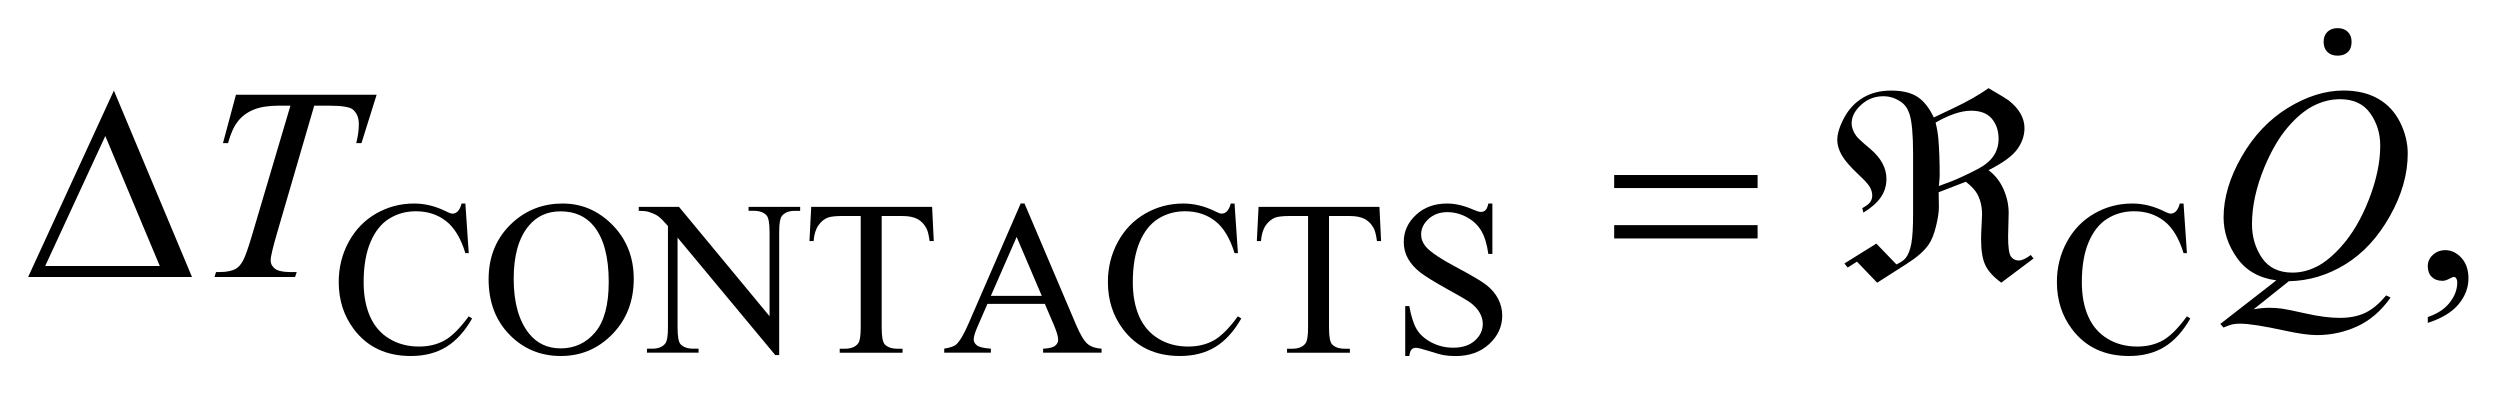
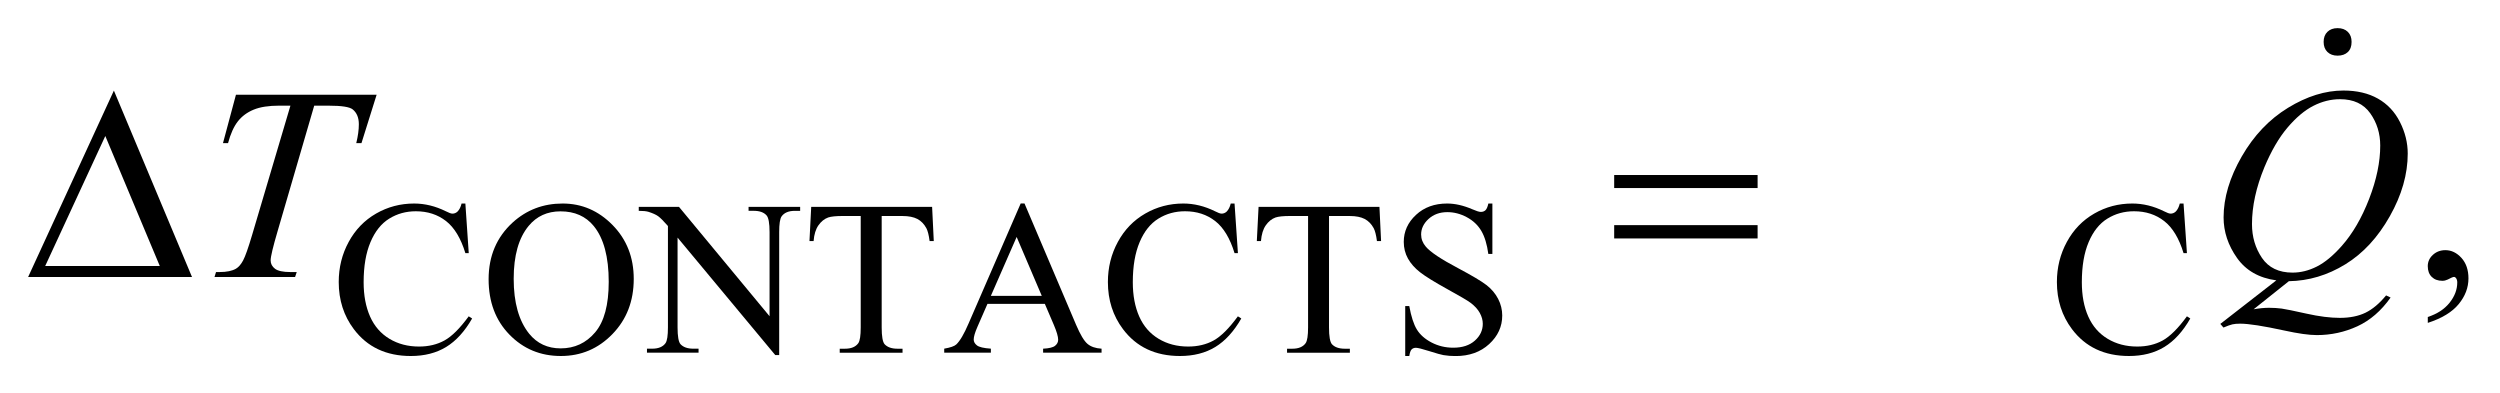
<svg xmlns="http://www.w3.org/2000/svg" stroke-dasharray="none" shape-rendering="auto" font-family="'Dialog'" text-rendering="auto" width="140" fill-opacity="1" color-interpolation="auto" color-rendering="auto" preserveAspectRatio="xMidYMid meet" font-size="12px" viewBox="0 0 140 22" fill="black" stroke="black" image-rendering="auto" stroke-miterlimit="10" stroke-linecap="square" stroke-linejoin="miter" font-style="normal" stroke-width="1" height="22" stroke-dashoffset="0" font-weight="normal" stroke-opacity="1">
  <defs id="genericDefs" />
  <g>
    <defs id="defs1">
      <clipPath clipPathUnits="userSpaceOnUse" id="clipPath1">
        <path d="M-1 -1 L87.712 -1 L87.712 12.65 L-1 12.65 L-1 -1 Z" />
      </clipPath>
      <clipPath clipPathUnits="userSpaceOnUse" id="clipPath2">
        <path d="M-0.313 1.404 L-0.313 13.054 L86.401 13.054 L86.401 1.404 Z" />
      </clipPath>
    </defs>
    <g transform="scale(1.576,1.576) translate(1,1) matrix(1,0,0,1,0.313,-1.404)">
      <path d="M15.223 7.636 L15.343 9.398 L15.223 9.398 C15.062 8.871 14.833 8.491 14.536 8.259 C14.238 8.027 13.881 7.911 13.464 7.911 C13.114 7.911 12.799 7.998 12.517 8.173 C12.235 8.347 12.013 8.625 11.851 9.008 C11.689 9.39 11.608 9.864 11.608 10.433 C11.608 10.902 11.685 11.308 11.837 11.652 C11.99 11.996 12.22 12.259 12.526 12.443 C12.832 12.627 13.183 12.718 13.576 12.718 C13.917 12.718 14.219 12.646 14.48 12.502 C14.742 12.358 15.029 12.072 15.342 11.644 L15.463 11.721 C15.199 12.182 14.891 12.519 14.539 12.734 C14.187 12.948 13.768 13.054 13.285 13.054 C12.413 13.054 11.737 12.736 11.259 12.099 C10.902 11.625 10.723 11.068 10.723 10.425 C10.723 9.908 10.841 9.433 11.077 9 C11.312 8.566 11.637 8.231 12.05 7.993 C12.463 7.755 12.914 7.636 13.403 7.636 C13.783 7.636 14.159 7.728 14.529 7.911 C14.637 7.967 14.715 7.995 14.762 7.995 C14.832 7.995 14.892 7.971 14.944 7.922 C15.011 7.854 15.059 7.758 15.088 7.636 L15.223 7.636 Z" stroke="none" clip-path="url(#clipPath2)" />
    </g>
    <g transform="matrix(1.576,0,0,1.576,2.069,-0.637)">
      <path d="M18.679 7.636 C19.362 7.636 19.954 7.891 20.455 8.402 C20.956 8.913 21.206 9.55 21.206 10.315 C21.206 11.102 20.954 11.755 20.449 12.275 C19.945 12.795 19.334 13.054 18.616 13.054 C17.891 13.054 17.283 12.801 16.789 12.294 C16.295 11.787 16.049 11.131 16.049 10.325 C16.049 9.503 16.334 8.832 16.903 8.311 C17.399 7.861 17.99 7.636 18.679 7.636 ZM18.605 7.914 C18.134 7.914 17.756 8.087 17.472 8.431 C17.117 8.859 16.94 9.486 16.94 10.311 C16.94 11.157 17.124 11.807 17.491 12.263 C17.773 12.61 18.146 12.783 18.609 12.783 C19.104 12.783 19.512 12.594 19.834 12.214 C20.156 11.835 20.317 11.236 20.317 10.418 C20.317 9.532 20.14 8.871 19.785 8.436 C19.5 8.088 19.107 7.914 18.605 7.914 Z" stroke="none" clip-path="url(#clipPath2)" />
    </g>
    <g transform="matrix(1.576,0,0,1.576,2.069,-0.637)">
      <path d="M21.384 7.754 L22.813 7.754 L26.032 11.641 L26.032 8.652 C26.032 8.334 25.996 8.134 25.923 8.055 C25.827 7.949 25.676 7.895 25.469 7.895 L25.286 7.895 L25.286 7.754 L27.119 7.754 L27.119 7.896 L26.933 7.896 C26.71 7.896 26.553 7.962 26.459 8.094 C26.402 8.176 26.374 8.362 26.374 8.653 L26.374 13.02 L26.234 13.02 L22.763 8.847 L22.763 12.037 C22.763 12.356 22.798 12.555 22.868 12.634 C22.966 12.74 23.118 12.794 23.322 12.794 L23.509 12.794 L23.509 12.936 L21.676 12.936 L21.676 12.794 L21.858 12.794 C22.084 12.794 22.243 12.728 22.336 12.596 C22.393 12.514 22.421 12.328 22.421 12.037 L22.421 8.435 C22.268 8.259 22.152 8.143 22.074 8.087 C21.995 8.03 21.879 7.979 21.726 7.93 C21.651 7.908 21.537 7.896 21.384 7.896 L21.384 7.754 Z" stroke="none" clip-path="url(#clipPath2)" />
    </g>
    <g transform="matrix(1.576,0,0,1.576,2.069,-0.637)">
      <path d="M31.808 7.754 L31.867 8.969 L31.719 8.969 C31.691 8.755 31.652 8.603 31.603 8.511 C31.523 8.364 31.416 8.254 31.283 8.184 C31.15 8.115 30.974 8.08 30.757 8.08 L30.016 8.08 L30.016 12.038 C30.016 12.357 30.051 12.556 30.12 12.635 C30.219 12.741 30.37 12.795 30.575 12.795 L30.757 12.795 L30.757 12.937 L28.525 12.937 L28.525 12.795 L28.712 12.795 C28.935 12.795 29.092 12.729 29.186 12.597 C29.243 12.515 29.271 12.329 29.271 12.038 L29.271 8.079 L28.638 8.079 C28.392 8.079 28.218 8.097 28.114 8.132 C27.979 8.181 27.864 8.274 27.768 8.411 C27.672 8.548 27.615 8.734 27.597 8.969 L27.45 8.969 L27.512 7.754 L31.808 7.754 Z" stroke="none" clip-path="url(#clipPath2)" />
    </g>
    <g transform="matrix(1.576,0,0,1.576,2.069,-0.637)">
      <path d="M35.813 11.201 L33.775 11.201 L33.418 12.018 C33.33 12.219 33.286 12.37 33.286 12.469 C33.286 12.548 33.324 12.617 33.401 12.677 C33.477 12.737 33.642 12.776 33.896 12.793 L33.896 12.935 L32.238 12.935 L32.238 12.793 C32.458 12.755 32.6 12.705 32.665 12.645 C32.797 12.522 32.943 12.274 33.103 11.9 L34.955 7.635 L35.091 7.635 L36.924 11.946 C37.072 12.292 37.206 12.517 37.326 12.62 C37.447 12.724 37.614 12.781 37.829 12.794 L37.829 12.936 L35.752 12.936 L35.752 12.794 C35.962 12.784 36.104 12.75 36.177 12.691 C36.25 12.632 36.287 12.561 36.287 12.476 C36.287 12.365 36.235 12.187 36.132 11.946 L35.813 11.201 ZM35.705 10.918 L34.812 8.824 L33.895 10.918 L35.705 10.918 Z" stroke="none" clip-path="url(#clipPath2)" />
    </g>
    <g transform="matrix(1.576,0,0,1.576,2.069,-0.637)">
      <path d="M42.554 7.636 L42.674 9.398 L42.554 9.398 C42.393 8.871 42.164 8.491 41.867 8.259 C41.569 8.027 41.212 7.911 40.795 7.911 C40.445 7.911 40.13 7.998 39.848 8.173 C39.566 8.347 39.344 8.625 39.182 9.008 C39.02 9.39 38.939 9.864 38.939 10.433 C38.939 10.902 39.016 11.308 39.168 11.652 C39.321 11.996 39.551 12.259 39.857 12.443 C40.163 12.627 40.514 12.718 40.907 12.718 C41.248 12.718 41.55 12.646 41.811 12.502 C42.073 12.358 42.36 12.072 42.673 11.644 L42.794 11.721 C42.53 12.182 42.222 12.519 41.87 12.734 C41.518 12.948 41.099 13.054 40.616 13.054 C39.744 13.054 39.068 12.736 38.59 12.099 C38.233 11.625 38.054 11.068 38.054 10.425 C38.054 9.908 38.172 9.433 38.408 9 C38.643 8.566 38.968 8.231 39.381 7.993 C39.794 7.755 40.245 7.636 40.734 7.636 C41.114 7.636 41.49 7.728 41.86 7.911 C41.968 7.967 42.046 7.995 42.093 7.995 C42.163 7.995 42.223 7.971 42.275 7.922 C42.342 7.854 42.39 7.758 42.419 7.636 L42.554 7.636 Z" stroke="none" clip-path="url(#clipPath2)" />
    </g>
    <g transform="matrix(1.576,0,0,1.576,2.069,-0.637)">
      <path d="M47.703 7.754 L47.761 8.969 L47.614 8.969 C47.586 8.755 47.547 8.603 47.498 8.511 C47.418 8.364 47.31 8.254 47.178 8.184 C47.044 8.115 46.869 8.08 46.652 8.08 L45.911 8.08 L45.911 12.038 C45.911 12.357 45.946 12.556 46.015 12.635 C46.114 12.741 46.265 12.795 46.469 12.795 L46.652 12.795 L46.652 12.937 L44.42 12.937 L44.42 12.795 L44.607 12.795 C44.83 12.795 44.988 12.729 45.081 12.597 C45.138 12.515 45.167 12.329 45.167 12.038 L45.167 8.079 L44.534 8.079 C44.288 8.079 44.113 8.097 44.01 8.132 C43.875 8.181 43.76 8.274 43.664 8.411 C43.568 8.548 43.512 8.734 43.493 8.969 L43.346 8.969 L43.408 7.754 L47.703 7.754 Z" stroke="none" clip-path="url(#clipPath2)" />
    </g>
    <g transform="matrix(1.576,0,0,1.576,2.069,-0.637)">
      <path d="M51.716 7.636 L51.716 9.428 L51.572 9.428 C51.525 9.084 51.442 8.81 51.322 8.607 C51.201 8.403 51.03 8.241 50.807 8.122 C50.584 8.002 50.354 7.942 50.116 7.942 C49.846 7.942 49.625 8.023 49.448 8.184 C49.272 8.346 49.184 8.53 49.184 8.737 C49.184 8.894 49.24 9.039 49.351 9.169 C49.511 9.36 49.893 9.614 50.497 9.933 C50.988 10.194 51.324 10.393 51.504 10.532 C51.685 10.671 51.822 10.835 51.92 11.023 C52.017 11.211 52.066 11.409 52.066 11.615 C52.066 12.008 51.912 12.345 51.602 12.63 C51.292 12.915 50.895 13.056 50.408 13.056 C50.256 13.056 50.112 13.045 49.977 13.022 C49.897 13.009 49.731 12.962 49.478 12.882 C49.226 12.802 49.066 12.762 48.999 12.762 C48.935 12.762 48.884 12.782 48.846 12.82 C48.809 12.858 48.781 12.937 48.763 13.056 L48.619 13.056 L48.619 11.28 L48.763 11.28 C48.83 11.652 48.92 11.93 49.034 12.115 C49.148 12.3 49.322 12.453 49.556 12.575 C49.79 12.697 50.047 12.759 50.327 12.759 C50.65 12.759 50.906 12.675 51.094 12.507 C51.282 12.339 51.375 12.14 51.375 11.91 C51.375 11.783 51.34 11.654 51.269 11.524 C51.198 11.394 51.087 11.273 50.937 11.161 C50.836 11.085 50.56 10.923 50.11 10.675 C49.66 10.426 49.339 10.228 49.149 10.08 C48.959 9.932 48.815 9.769 48.716 9.591 C48.616 9.41 48.567 9.214 48.567 9 C48.567 8.628 48.712 8.308 49.002 8.039 C49.292 7.769 49.661 7.636 50.108 7.636 C50.387 7.636 50.684 7.703 50.998 7.838 C51.143 7.901 51.245 7.934 51.305 7.934 C51.372 7.934 51.427 7.914 51.47 7.874 C51.512 7.835 51.547 7.755 51.573 7.636 L51.716 7.636 Z" stroke="none" clip-path="url(#clipPath2)" />
    </g>
    <g transform="matrix(1.576,0,0,1.576,2.069,-0.637)">
      <path d="M76.275 7.636 L76.395 9.398 L76.275 9.398 C76.115 8.871 75.885 8.491 75.587 8.259 C75.289 8.027 74.933 7.911 74.516 7.911 C74.166 7.911 73.851 7.998 73.569 8.173 C73.287 8.347 73.065 8.625 72.903 9.008 C72.741 9.39 72.661 9.864 72.661 10.433 C72.661 10.902 72.737 11.308 72.89 11.652 C73.043 11.996 73.273 12.259 73.579 12.443 C73.885 12.627 74.235 12.718 74.629 12.718 C74.971 12.718 75.273 12.646 75.534 12.502 C75.795 12.358 76.083 12.072 76.395 11.644 L76.515 11.721 C76.251 12.182 75.944 12.519 75.591 12.734 C75.239 12.948 74.821 13.054 74.337 13.054 C73.465 13.054 72.789 12.736 72.311 12.099 C71.954 11.625 71.775 11.068 71.775 10.425 C71.775 9.908 71.893 9.433 72.129 9 C72.364 8.566 72.689 8.231 73.102 7.993 C73.515 7.755 73.965 7.636 74.455 7.636 C74.836 7.636 75.211 7.728 75.581 7.911 C75.69 7.967 75.768 7.995 75.814 7.995 C75.883 7.995 75.945 7.971 75.997 7.922 C76.064 7.854 76.112 7.758 76.141 7.636 L76.275 7.636 Z" stroke="none" clip-path="url(#clipPath2)" />
    </g>
    <g transform="matrix(1.576,0,0,1.576,2.069,-0.637)">
      <path d="M84.954 11.877 L84.954 11.667 C85.287 11.559 85.545 11.391 85.727 11.163 C85.91 10.934 86.001 10.693 86.001 10.439 C86.001 10.378 85.986 10.327 85.957 10.286 C85.935 10.258 85.912 10.243 85.89 10.243 C85.854 10.243 85.777 10.275 85.657 10.339 C85.599 10.367 85.538 10.382 85.472 10.382 C85.314 10.382 85.188 10.336 85.094 10.243 C85 10.151 84.953 10.023 84.953 9.861 C84.953 9.705 85.014 9.571 85.135 9.46 C85.256 9.349 85.405 9.293 85.579 9.293 C85.792 9.293 85.982 9.385 86.149 9.567 C86.315 9.751 86.399 9.993 86.399 10.296 C86.399 10.624 86.283 10.929 86.051 11.211 C85.821 11.492 85.455 11.715 84.954 11.877 Z" stroke="none" clip-path="url(#clipPath2)" />
    </g>
    <g transform="matrix(1.576,0,0,1.576,2.069,-0.637)">
      <path d="M7.071 3.771 L12.07 3.771 L11.531 5.491 L11.346 5.491 C11.408 5.24 11.438 5.015 11.438 4.818 C11.438 4.586 11.365 4.41 11.22 4.292 C11.11 4.203 10.827 4.159 10.37 4.159 L9.852 4.159 L8.551 8.619 C8.386 9.18 8.304 9.525 8.304 9.655 C8.304 9.776 8.356 9.876 8.459 9.954 C8.562 10.032 8.746 10.071 9.007 10.071 L9.231 10.071 L9.172 10.248 L6.309 10.248 L6.363 10.071 L6.489 10.071 C6.741 10.071 6.935 10.031 7.072 9.952 C7.165 9.897 7.25 9.8 7.326 9.658 C7.402 9.516 7.508 9.217 7.644 8.758 L9.007 4.158 L8.614 4.158 C8.236 4.158 7.931 4.205 7.699 4.301 C7.467 4.397 7.281 4.535 7.139 4.717 C6.997 4.898 6.88 5.156 6.79 5.491 L6.61 5.491 L7.071 3.771 Z" stroke="none" clip-path="url(#clipPath2)" />
    </g>
    <g transform="matrix(1.576,0,0,1.576,2.069,-0.637)">
      <path d="M80.017 10.396 L78.765 11.394 C78.962 11.359 79.145 11.341 79.313 11.341 C79.475 11.341 79.625 11.351 79.762 11.369 C79.9 11.389 80.194 11.448 80.645 11.549 C81.096 11.65 81.491 11.699 81.827 11.699 C82.186 11.699 82.491 11.637 82.742 11.515 C82.993 11.392 83.236 11.188 83.472 10.901 L83.632 10.977 C83.299 11.449 82.905 11.789 82.452 11.998 C82 12.206 81.519 12.311 81.012 12.311 C80.73 12.311 80.345 12.256 79.857 12.149 C79.109 11.986 78.586 11.905 78.29 11.905 C78.177 11.905 78.084 11.913 78.013 11.929 C77.942 11.945 77.835 11.983 77.693 12.043 L77.582 11.914 L79.572 10.366 C78.957 10.283 78.491 10.017 78.174 9.568 C77.858 9.12 77.698 8.64 77.698 8.13 C77.698 7.433 77.913 6.712 78.342 5.966 C78.771 5.22 79.319 4.644 79.987 4.235 C80.656 3.826 81.311 3.621 81.956 3.621 C82.435 3.621 82.843 3.717 83.181 3.908 C83.52 4.099 83.781 4.377 83.965 4.741 C84.149 5.105 84.241 5.479 84.241 5.861 C84.241 6.593 84.029 7.336 83.605 8.087 C83.181 8.839 82.655 9.408 82.026 9.795 C81.394 10.184 80.725 10.384 80.017 10.396 ZM81.836 3.929 C81.513 3.929 81.196 4.008 80.888 4.165 C80.578 4.323 80.272 4.581 79.968 4.939 C79.664 5.297 79.391 5.766 79.148 6.346 C78.854 7.059 78.707 7.733 78.707 8.367 C78.707 8.819 78.825 9.22 79.061 9.568 C79.297 9.916 79.66 10.091 80.148 10.091 C80.439 10.091 80.727 10.019 81.012 9.875 C81.296 9.732 81.591 9.488 81.895 9.145 C82.284 8.706 82.609 8.147 82.871 7.468 C83.133 6.79 83.264 6.159 83.264 5.577 C83.264 5.147 83.146 4.765 82.91 4.431 C82.673 4.096 82.315 3.929 81.836 3.929 Z" stroke="none" clip-path="url(#clipPath2)" />
    </g>
    <g transform="matrix(1.576,0,0,1.576,2.069,-0.637)">
-       <path d="M67.401 4.578 L68.075 4.258 C68.583 4.019 69.008 3.779 69.346 3.537 C69.76 3.779 69.996 3.922 70.055 3.967 C70.249 4.12 70.392 4.279 70.485 4.445 C70.577 4.611 70.623 4.781 70.623 4.956 C70.623 5.221 70.537 5.472 70.364 5.711 C70.19 5.95 69.851 6.196 69.346 6.451 C69.579 6.626 69.756 6.851 69.878 7.127 C70 7.402 70.061 7.685 70.061 7.975 L70.041 8.811 C70.041 9.187 70.074 9.422 70.141 9.518 C70.207 9.612 70.3 9.66 70.42 9.66 C70.529 9.66 70.672 9.596 70.847 9.465 L70.944 9.589 L69.799 10.448 C69.524 10.248 69.335 10.042 69.234 9.83 C69.131 9.618 69.081 9.309 69.081 8.901 C69.081 8.773 69.087 8.613 69.098 8.421 C69.11 8.229 69.116 8.096 69.116 8.023 C69.116 7.755 69.061 7.516 68.951 7.306 C68.873 7.162 68.736 7.015 68.539 6.862 L67.573 7.235 L67.582 7.756 C67.582 7.938 67.548 8.169 67.478 8.45 C67.408 8.732 67.322 8.946 67.218 9.093 C67.063 9.32 66.809 9.544 66.456 9.767 L65.388 10.45 L64.67 9.701 L64.34 9.911 L64.224 9.767 L65.359 9.06 L66.073 9.8 C66.228 9.727 66.339 9.651 66.403 9.571 C66.494 9.457 66.56 9.287 66.602 9.06 C66.644 8.834 66.665 8.484 66.665 8.009 L66.665 5.873 C66.665 5.185 66.622 4.709 66.534 4.445 C66.47 4.254 66.367 4.112 66.228 4.02 C66.037 3.89 65.83 3.824 65.607 3.824 C65.302 3.824 65.039 3.927 64.816 4.132 C64.592 4.337 64.481 4.556 64.481 4.789 C64.481 4.929 64.535 5.076 64.641 5.228 C64.686 5.298 64.855 5.454 65.146 5.696 C65.528 6.021 65.718 6.376 65.718 6.761 C65.718 7.003 65.651 7.221 65.517 7.416 C65.382 7.609 65.176 7.791 64.898 7.96 L64.86 7.798 C64.999 7.725 65.092 7.653 65.141 7.585 C65.19 7.517 65.213 7.438 65.213 7.349 C65.213 7.25 65.185 7.151 65.128 7.05 C65.071 6.95 64.941 6.806 64.737 6.618 C64.436 6.335 64.233 6.101 64.129 5.916 C64.024 5.731 63.971 5.553 63.971 5.381 C63.971 5.155 64.054 4.889 64.219 4.583 C64.384 4.277 64.607 4.041 64.888 3.874 C65.17 3.707 65.501 3.623 65.883 3.623 C66.284 3.623 66.598 3.698 66.824 3.848 C67.05 3.997 67.242 4.241 67.401 4.578 ZM67.464 4.76 C67.513 4.951 67.545 5.141 67.562 5.328 C67.594 5.701 67.61 6.135 67.61 6.632 C67.61 6.712 67.6 6.839 67.581 7.014 L68.028 6.847 C68.257 6.758 68.568 6.613 68.96 6.412 C69.216 6.278 69.403 6.123 69.523 5.946 C69.643 5.769 69.703 5.566 69.703 5.337 C69.703 5.053 69.624 4.816 69.466 4.625 C69.307 4.434 69.06 4.338 68.723 4.338 C68.372 4.339 67.952 4.479 67.464 4.76 Z" stroke="none" clip-path="url(#clipPath2)" />
-     </g>
+       </g>
    <g transform="matrix(1.576,0,0,1.576,2.069,-0.637)">
      <path d="M5.51 10.248 L-0.314 10.248 L2.734 3.623 L5.51 10.248 ZM4.365 9.856 L2.429 5.237 L0.293 9.856 L4.365 9.856 Z" stroke="none" clip-path="url(#clipPath2)" />
    </g>
    <g transform="matrix(1.576,0,0,1.576,2.069,-0.637)">
      <path d="M56.044 6.623 L61.14 6.623 L61.14 7.086 L56.044 7.086 L56.044 6.623 ZM56.044 8.404 L61.14 8.404 L61.14 8.877 L56.044 8.877 L56.044 8.404 Z" stroke="none" clip-path="url(#clipPath2)" />
    </g>
    <g transform="matrix(1.576,0,0,1.576,2.069,-0.637)">
      <path d="M82.112 2.255 C82.022 2.339 81.901 2.382 81.749 2.382 C81.597 2.382 81.477 2.338 81.387 2.25 C81.297 2.162 81.253 2.043 81.253 1.893 C81.253 1.743 81.297 1.624 81.387 1.536 C81.477 1.448 81.597 1.404 81.749 1.404 C81.901 1.404 82.022 1.448 82.112 1.536 C82.202 1.624 82.246 1.743 82.246 1.893 C82.246 2.049 82.202 2.17 82.112 2.255 Z" stroke="none" clip-path="url(#clipPath2)" />
    </g>
  </g>
</svg>